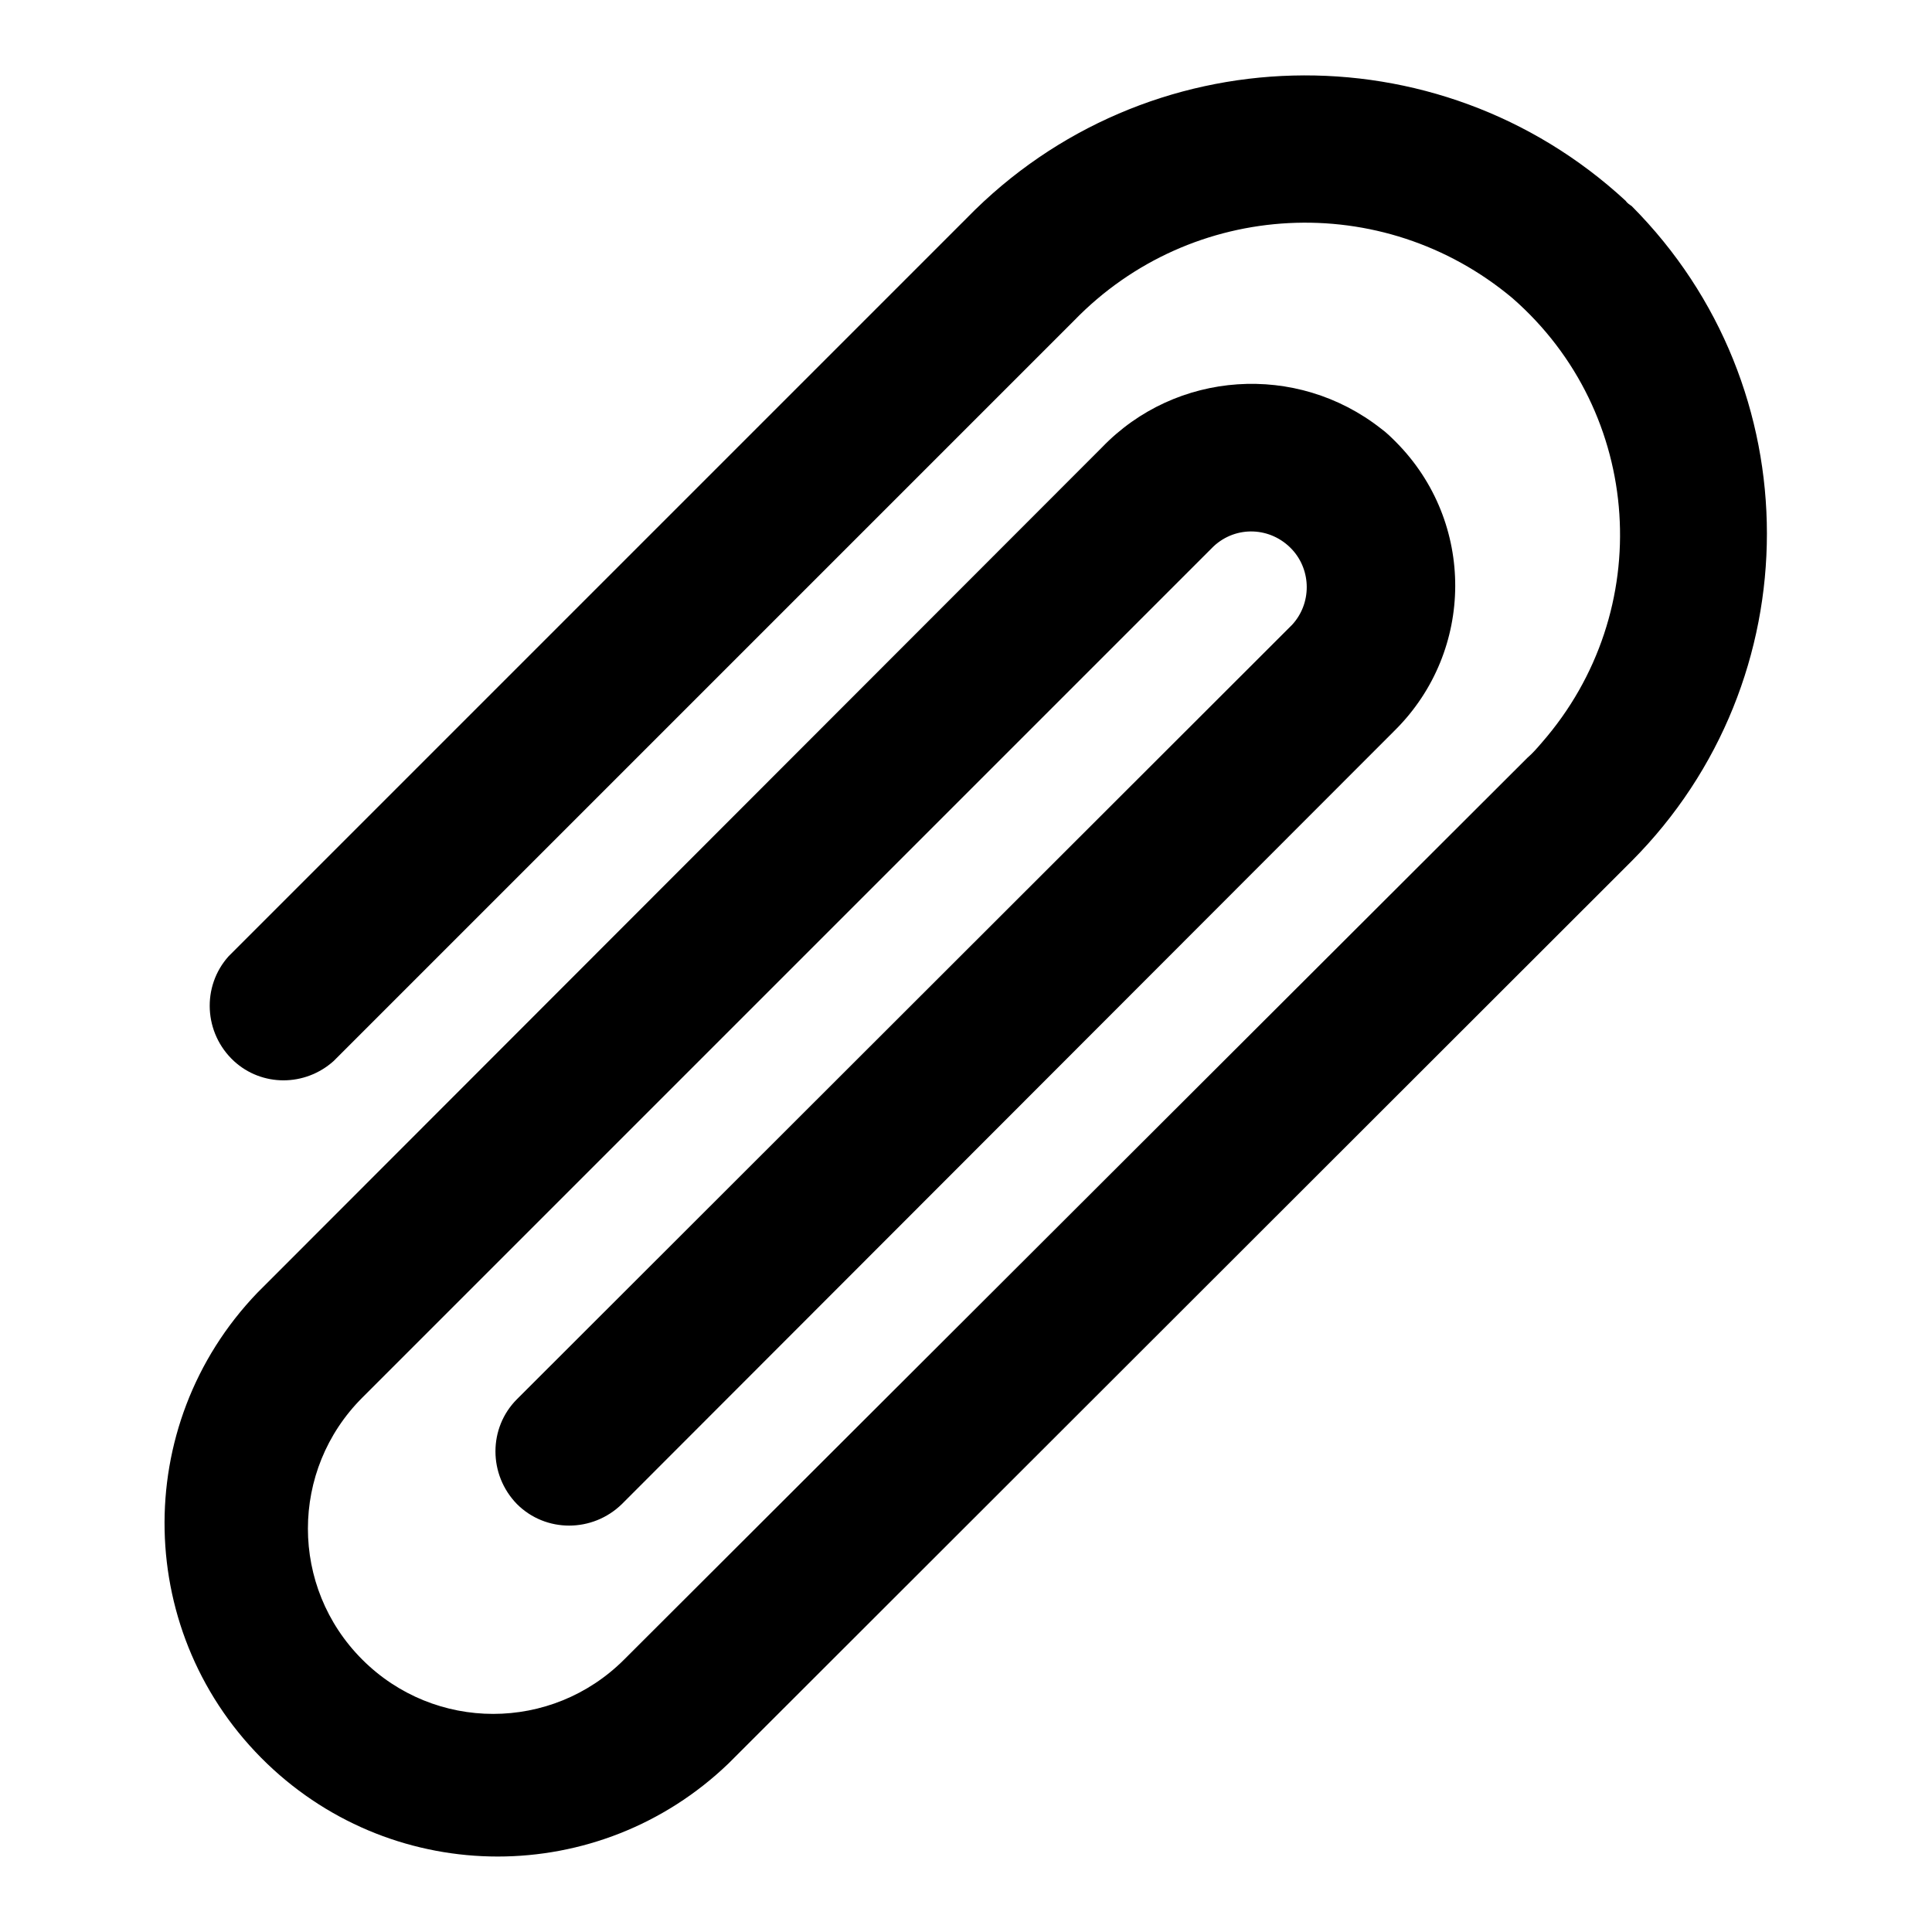
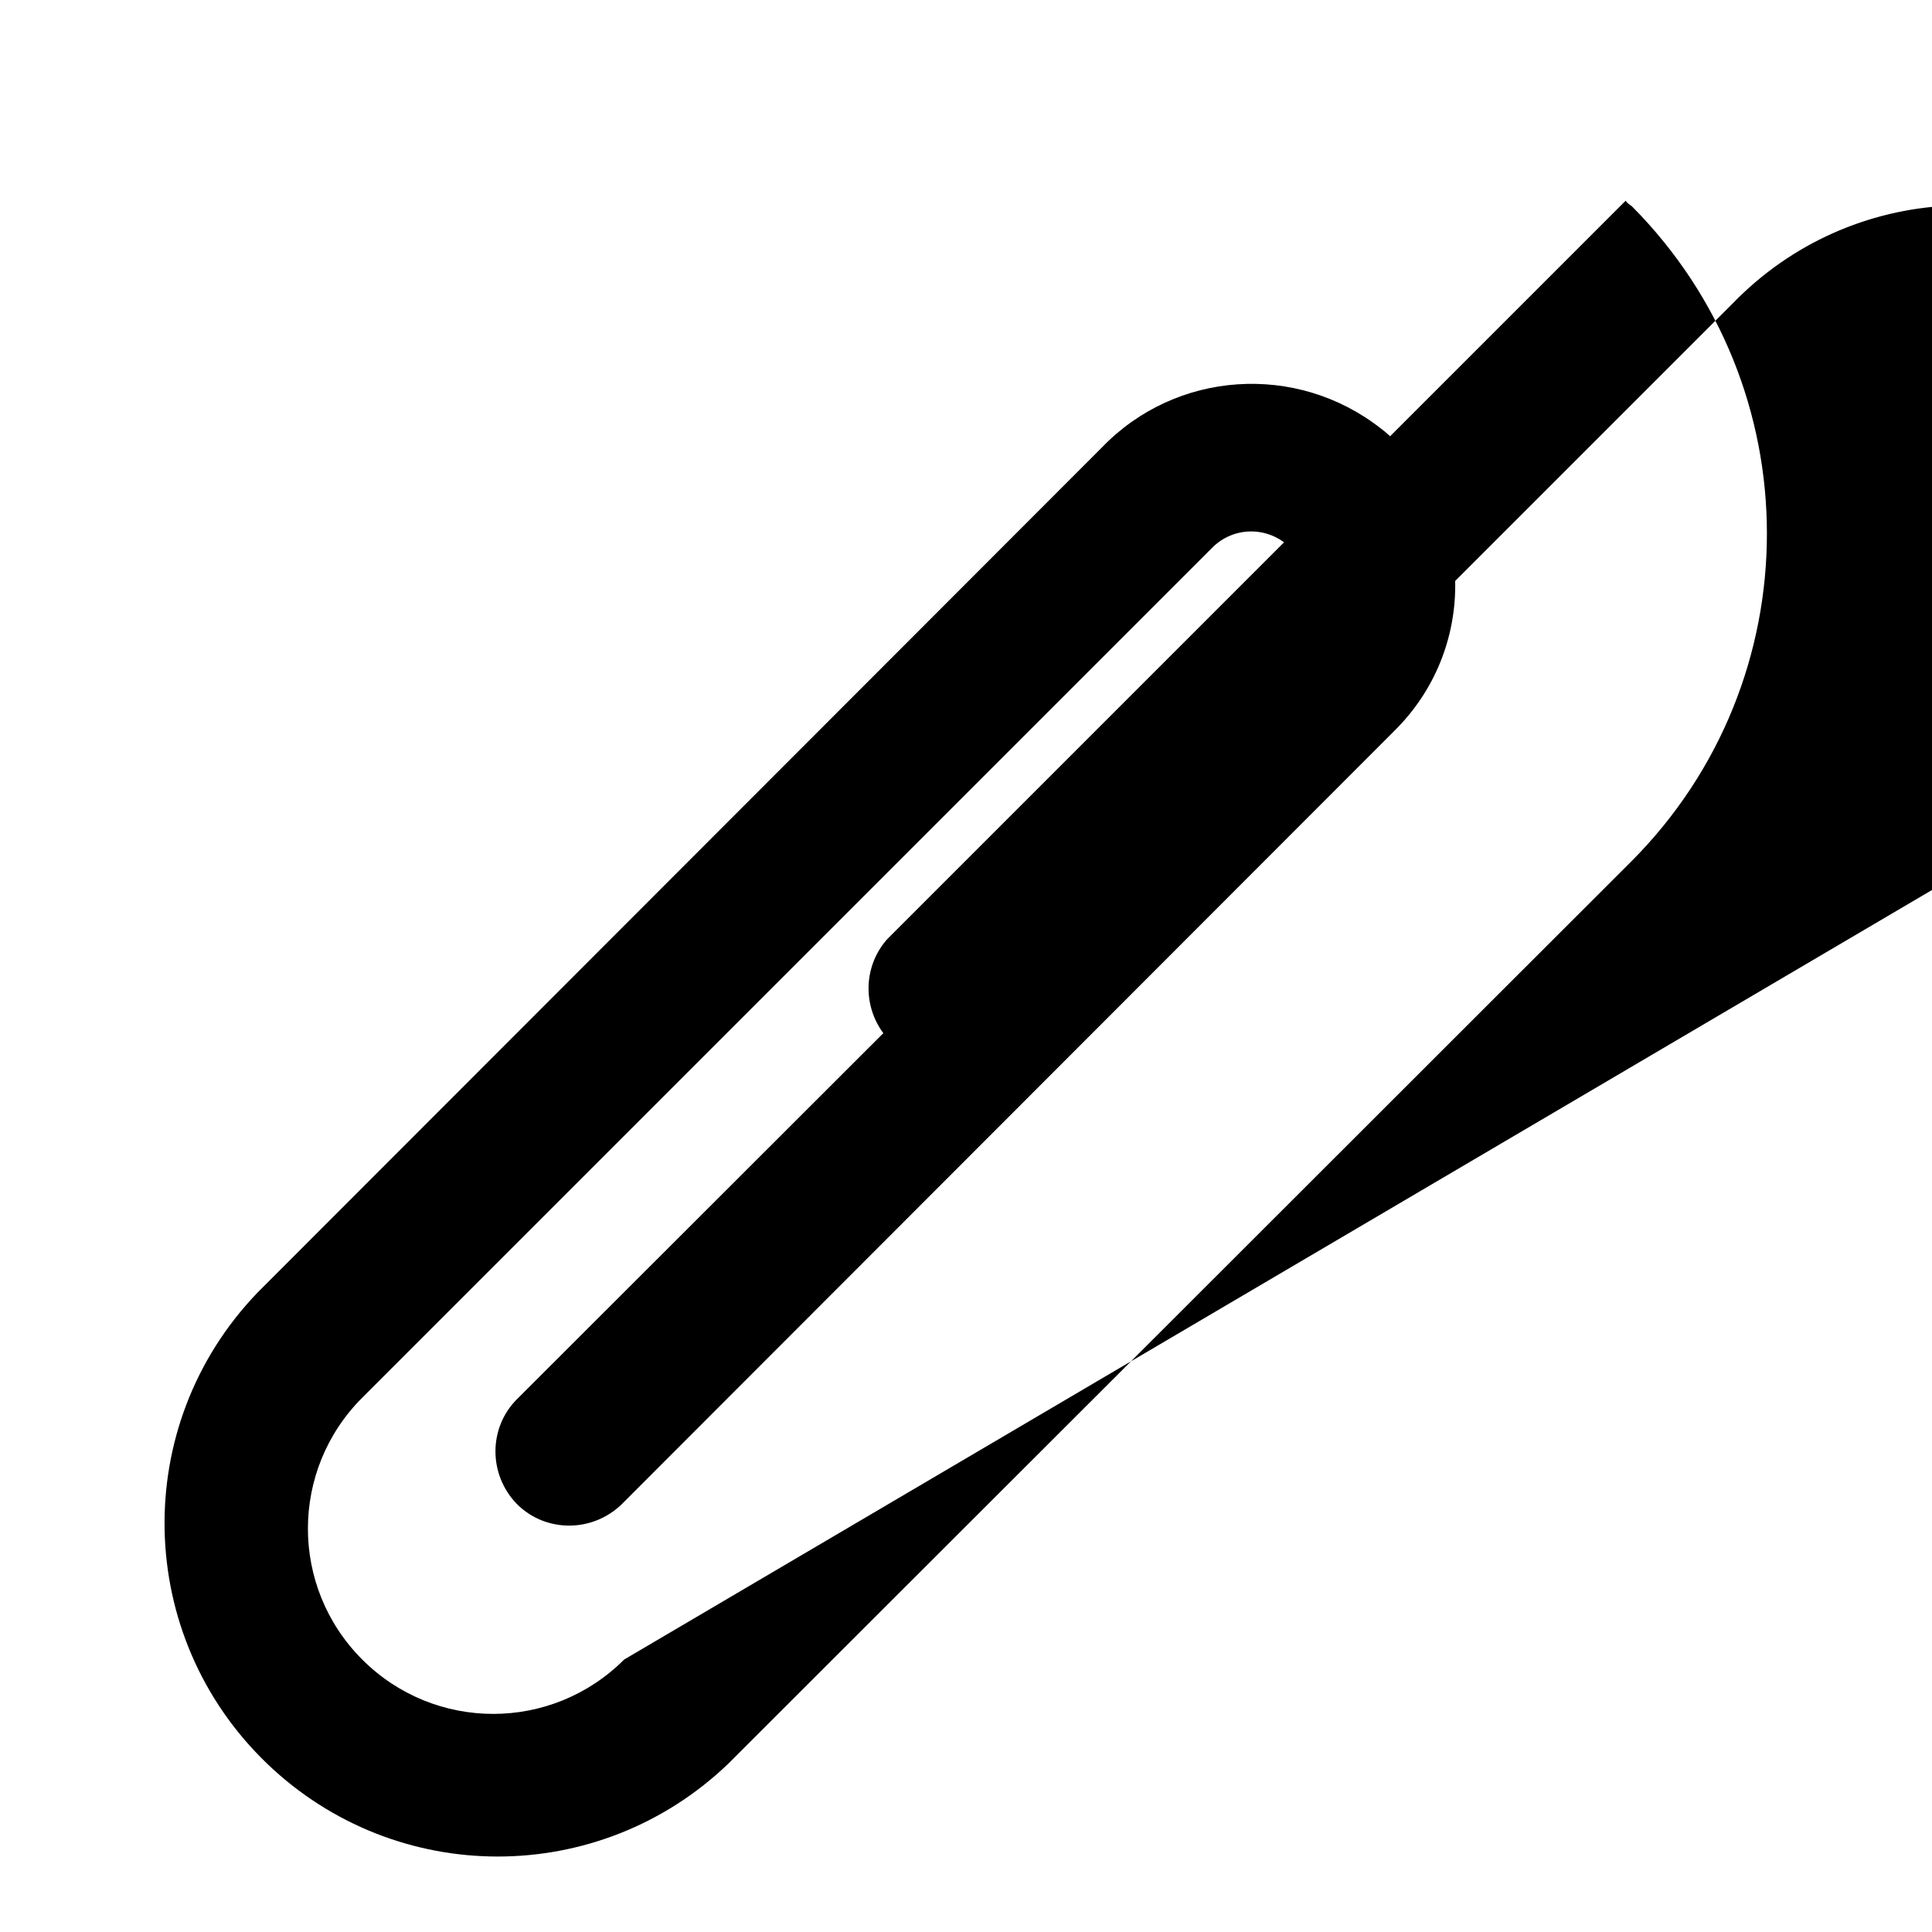
<svg xmlns="http://www.w3.org/2000/svg" version="1.1" x="0px" y="0px" viewBox="0 0 256 256" enable-background="new 0 0 256 256" xml:space="preserve">
  <g>
-     <path fill="#000000" d="M215.4,26.6c-24.9-23-63.6-22-87.3,2.3l-97.8,97.8c-3.6,4-3.3,10.2,0.7,13.9c3.7,3.4,9.4,3.4,13.2,0 l98.1-98.1c15.6-16.1,40.9-17.4,58.1-3c17.4,15.2,19.1,41.5,3.9,58.9c-0.6,0.7-1.2,1.4-1.9,2L82.7,219.9c-9.6,9.6-25.1,9.6-34.7,0 c-9.6-9.6-9.6-25.1,0-34.7l0,0L160.8,72.4c3-2.8,7.6-2.6,10.4,0.4c2.6,2.8,2.6,7.2,0,10L68.5,185.4c-3.8,3.8-3.8,10,0,13.9 c3.8,3.8,10,3.8,13.9,0l0,0L184.9,96.7c10.5-10.5,10.6-27.5,0.1-38.1c-0.6-0.6-1.3-1.3-2-1.8c-11.2-8.8-27.2-7.7-37,2.5l-111.9,112 c-16.9,17.6-16.3,45.5,1.3,62.4c17.1,16.4,44,16.4,61.1,0l119.7-119.6c23.9-24,23.9-62.8,0-86.8C215.9,27.1,215.6,26.9,215.4,26.6z " />
+     <path fill="#000000" d="M215.4,26.6l-97.8,97.8c-3.6,4-3.3,10.2,0.7,13.9c3.7,3.4,9.4,3.4,13.2,0 l98.1-98.1c15.6-16.1,40.9-17.4,58.1-3c17.4,15.2,19.1,41.5,3.9,58.9c-0.6,0.7-1.2,1.4-1.9,2L82.7,219.9c-9.6,9.6-25.1,9.6-34.7,0 c-9.6-9.6-9.6-25.1,0-34.7l0,0L160.8,72.4c3-2.8,7.6-2.6,10.4,0.4c2.6,2.8,2.6,7.2,0,10L68.5,185.4c-3.8,3.8-3.8,10,0,13.9 c3.8,3.8,10,3.8,13.9,0l0,0L184.9,96.7c10.5-10.5,10.6-27.5,0.1-38.1c-0.6-0.6-1.3-1.3-2-1.8c-11.2-8.8-27.2-7.7-37,2.5l-111.9,112 c-16.9,17.6-16.3,45.5,1.3,62.4c17.1,16.4,44,16.4,61.1,0l119.7-119.6c23.9-24,23.9-62.8,0-86.8C215.9,27.1,215.6,26.9,215.4,26.6z " />
  </g>
</svg>